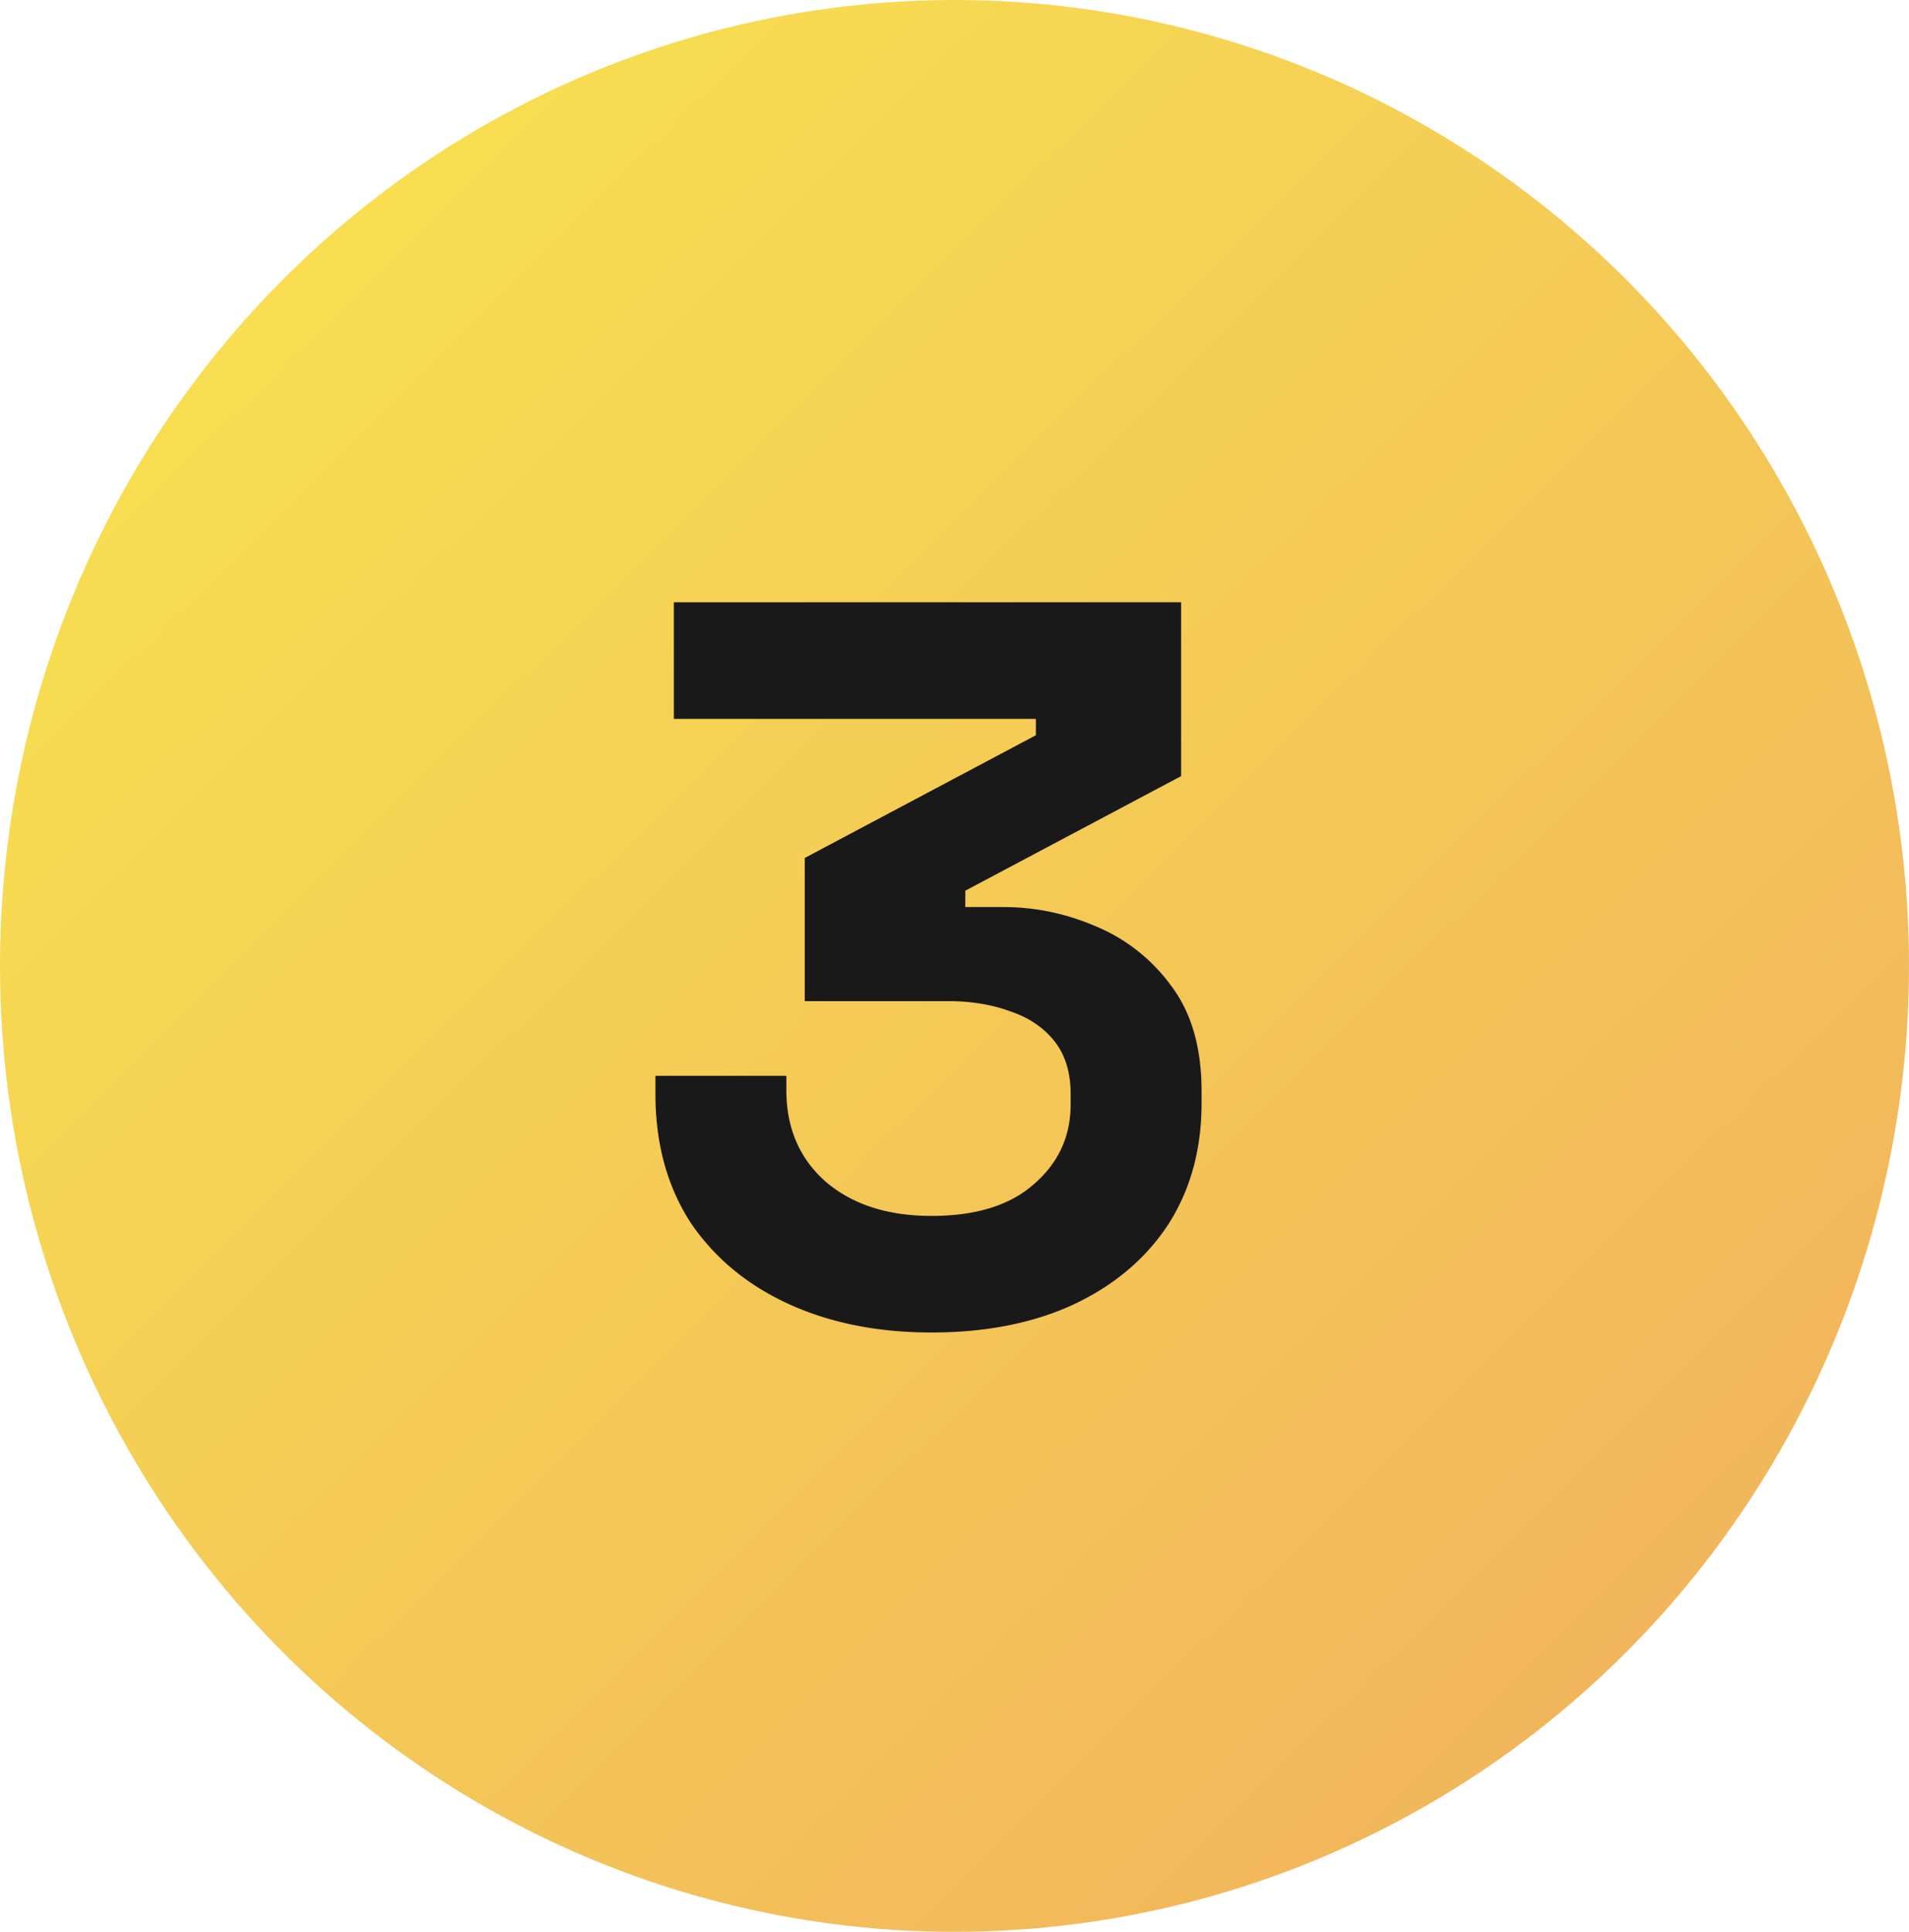
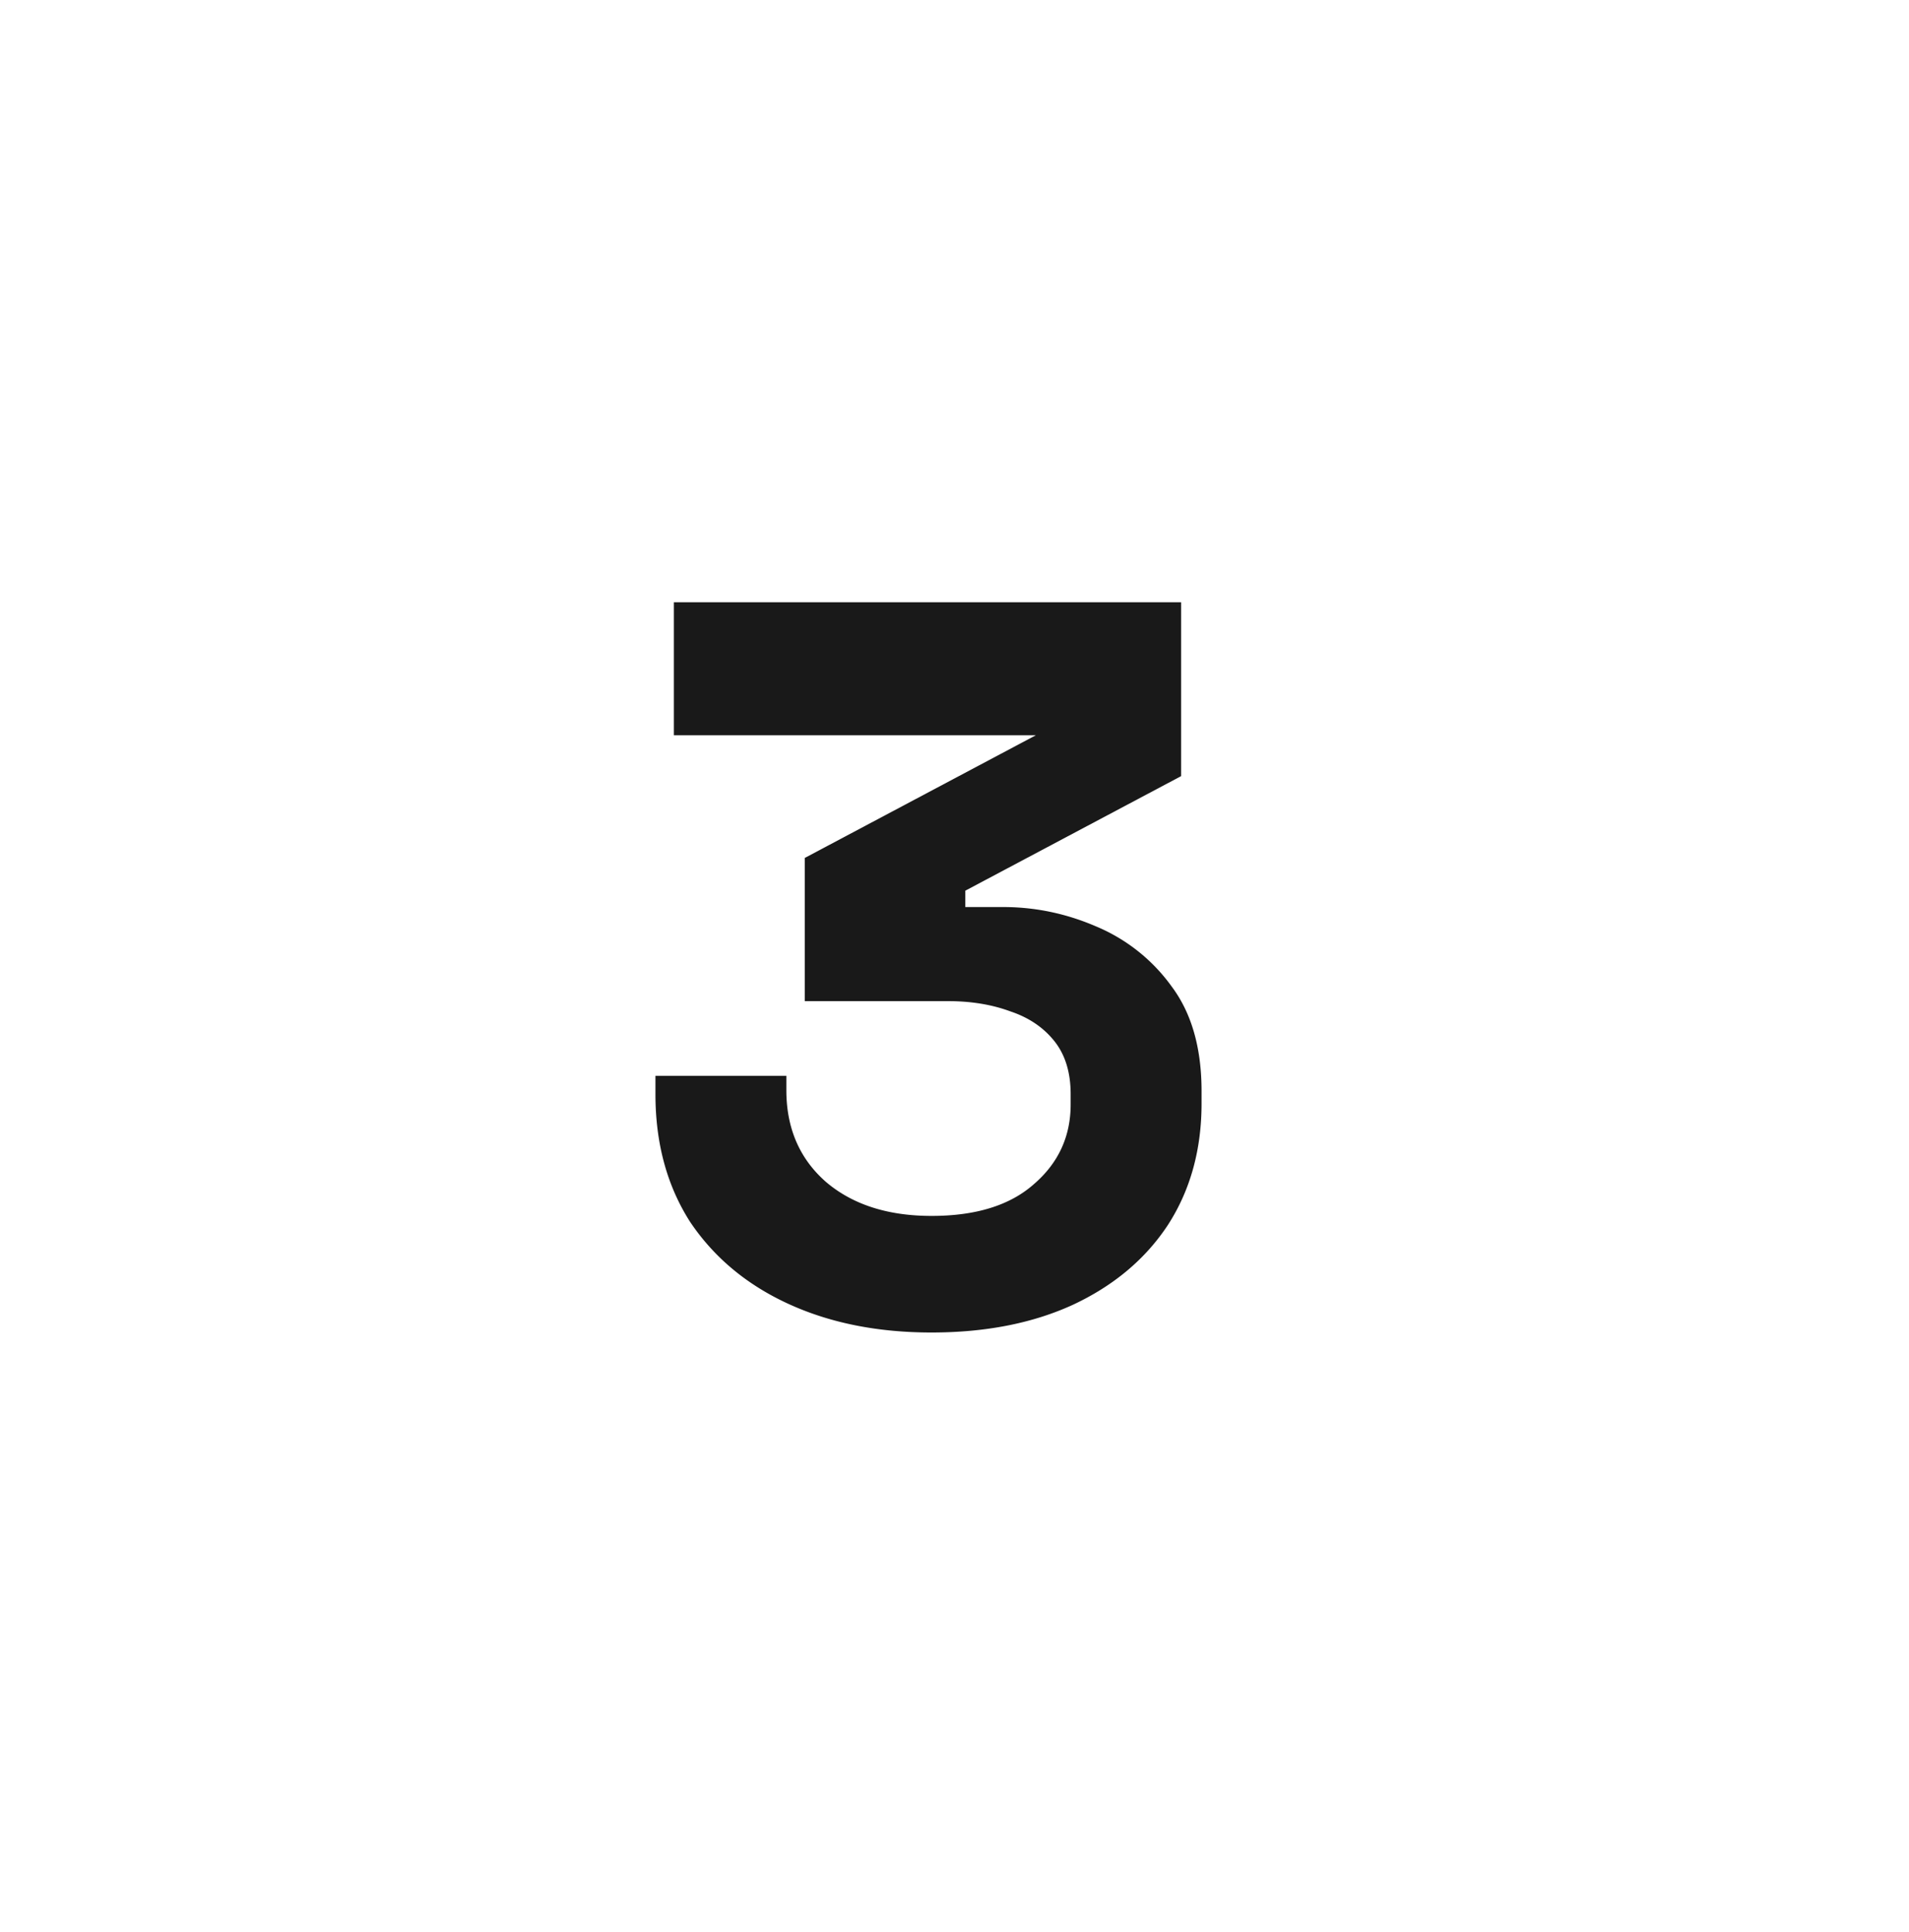
<svg xmlns="http://www.w3.org/2000/svg" width="84" height="85" fill="none">
-   <ellipse cx="42" cy="42.5" fill="url(#a)" rx="42" ry="42.5" />
-   <path fill="#191919" d="M40.991 58.63q-3.555 0-6.3-1.26t-4.32-3.6q-1.53-2.385-1.53-5.625v-.81h5.76v.63q0 2.52 1.755 4.05 1.755 1.485 4.635 1.485 2.925 0 4.5-1.395 1.62-1.395 1.62-3.51v-.45q0-1.44-.72-2.34T44.456 44.5q-1.215-.45-2.745-.45h-6.3v-6.3l10.17-5.4v-.72h-15.93V26.5h22.32v7.65l-9.495 5.04v.72h1.665q2.115 0 4.095.855a7.8 7.8 0 0 1 3.33 2.655q1.305 1.755 1.305 4.59v.54q0 3.06-1.485 5.355-1.485 2.25-4.185 3.51-2.655 1.215-6.21 1.215" />
+   <path fill="#191919" d="M40.991 58.63q-3.555 0-6.3-1.26t-4.32-3.6q-1.53-2.385-1.53-5.625v-.81h5.76v.63q0 2.52 1.755 4.05 1.755 1.485 4.635 1.485 2.925 0 4.5-1.395 1.62-1.395 1.62-3.51v-.45q0-1.44-.72-2.34T44.456 44.5q-1.215-.45-2.745-.45h-6.3v-6.3l10.17-5.4h-15.93V26.5h22.32v7.65l-9.495 5.04v.72h1.665q2.115 0 4.095.855a7.8 7.8 0 0 1 3.33 2.655q1.305 1.755 1.305 4.59v.54q0 3.06-1.485 5.355-1.485 2.25-4.185 3.51-2.655 1.215-6.21 1.215" />
  <defs>
    <linearGradient id="a" x1="0" x2="84" y1="0" y2="85" gradientUnits="userSpaceOnUse">
      <stop stop-color="#F9E64E" />
      <stop offset="1" stop-color="#F0AE5E" />
    </linearGradient>
  </defs>
</svg>